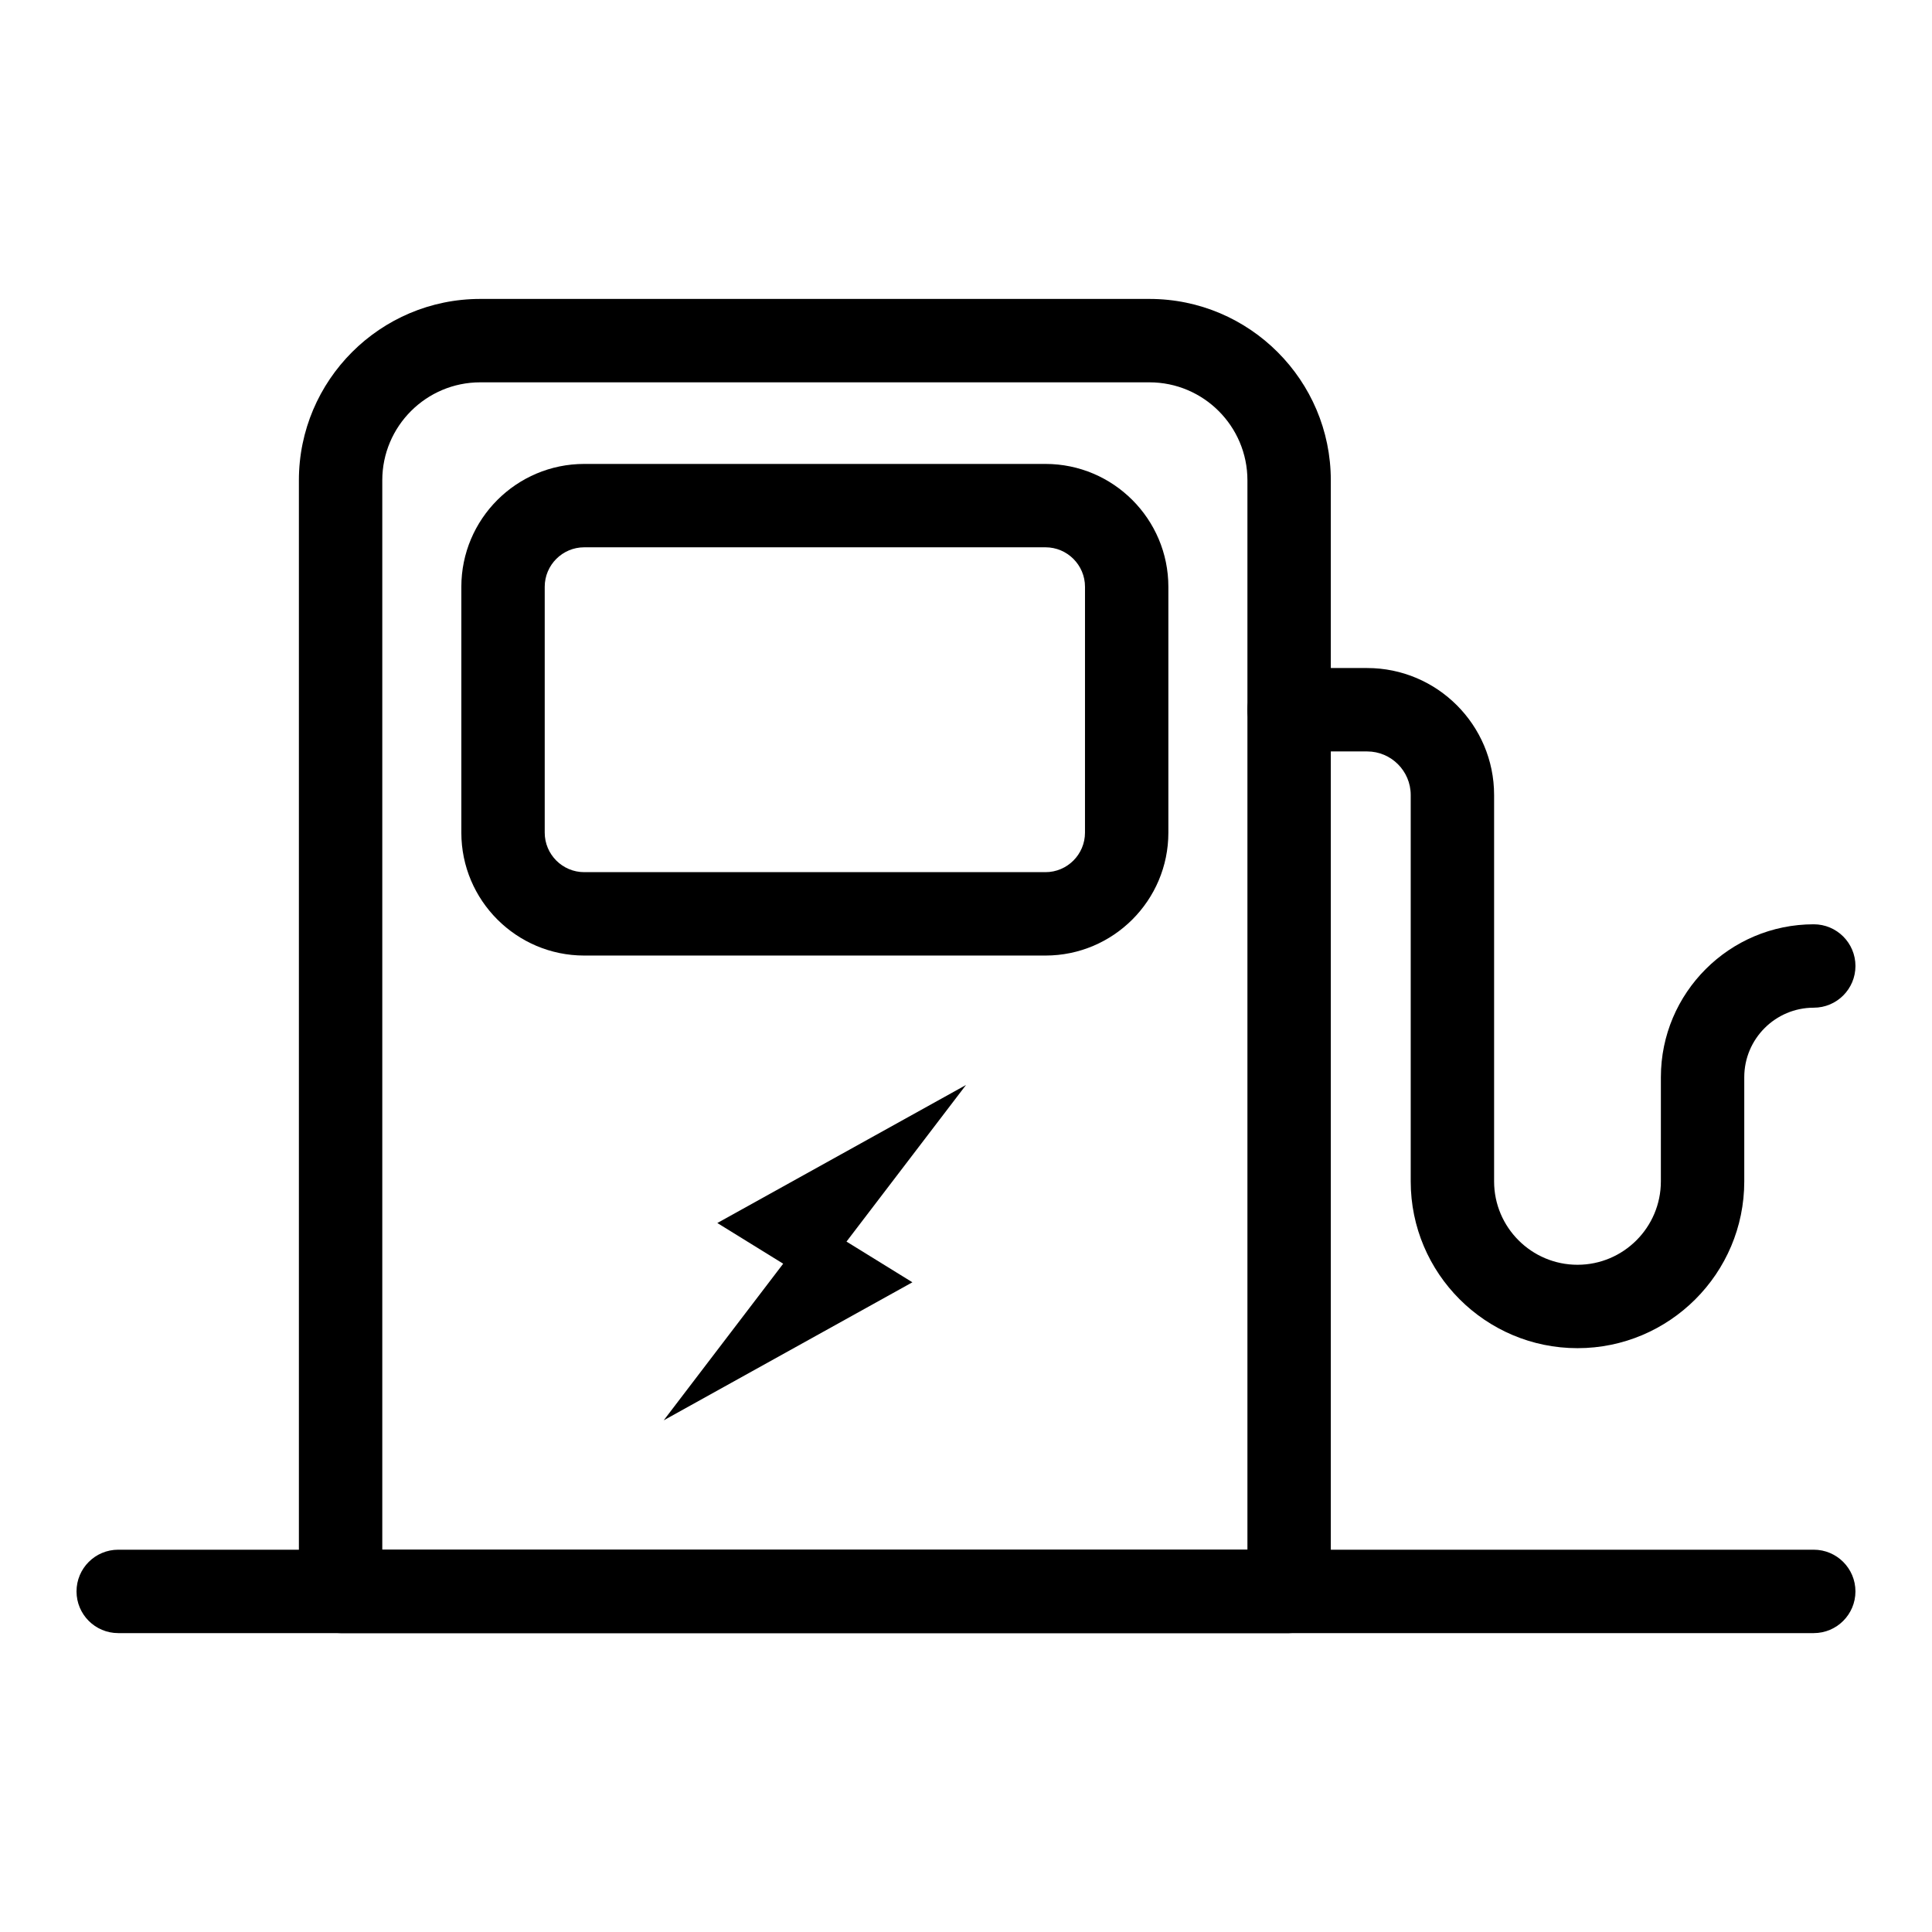
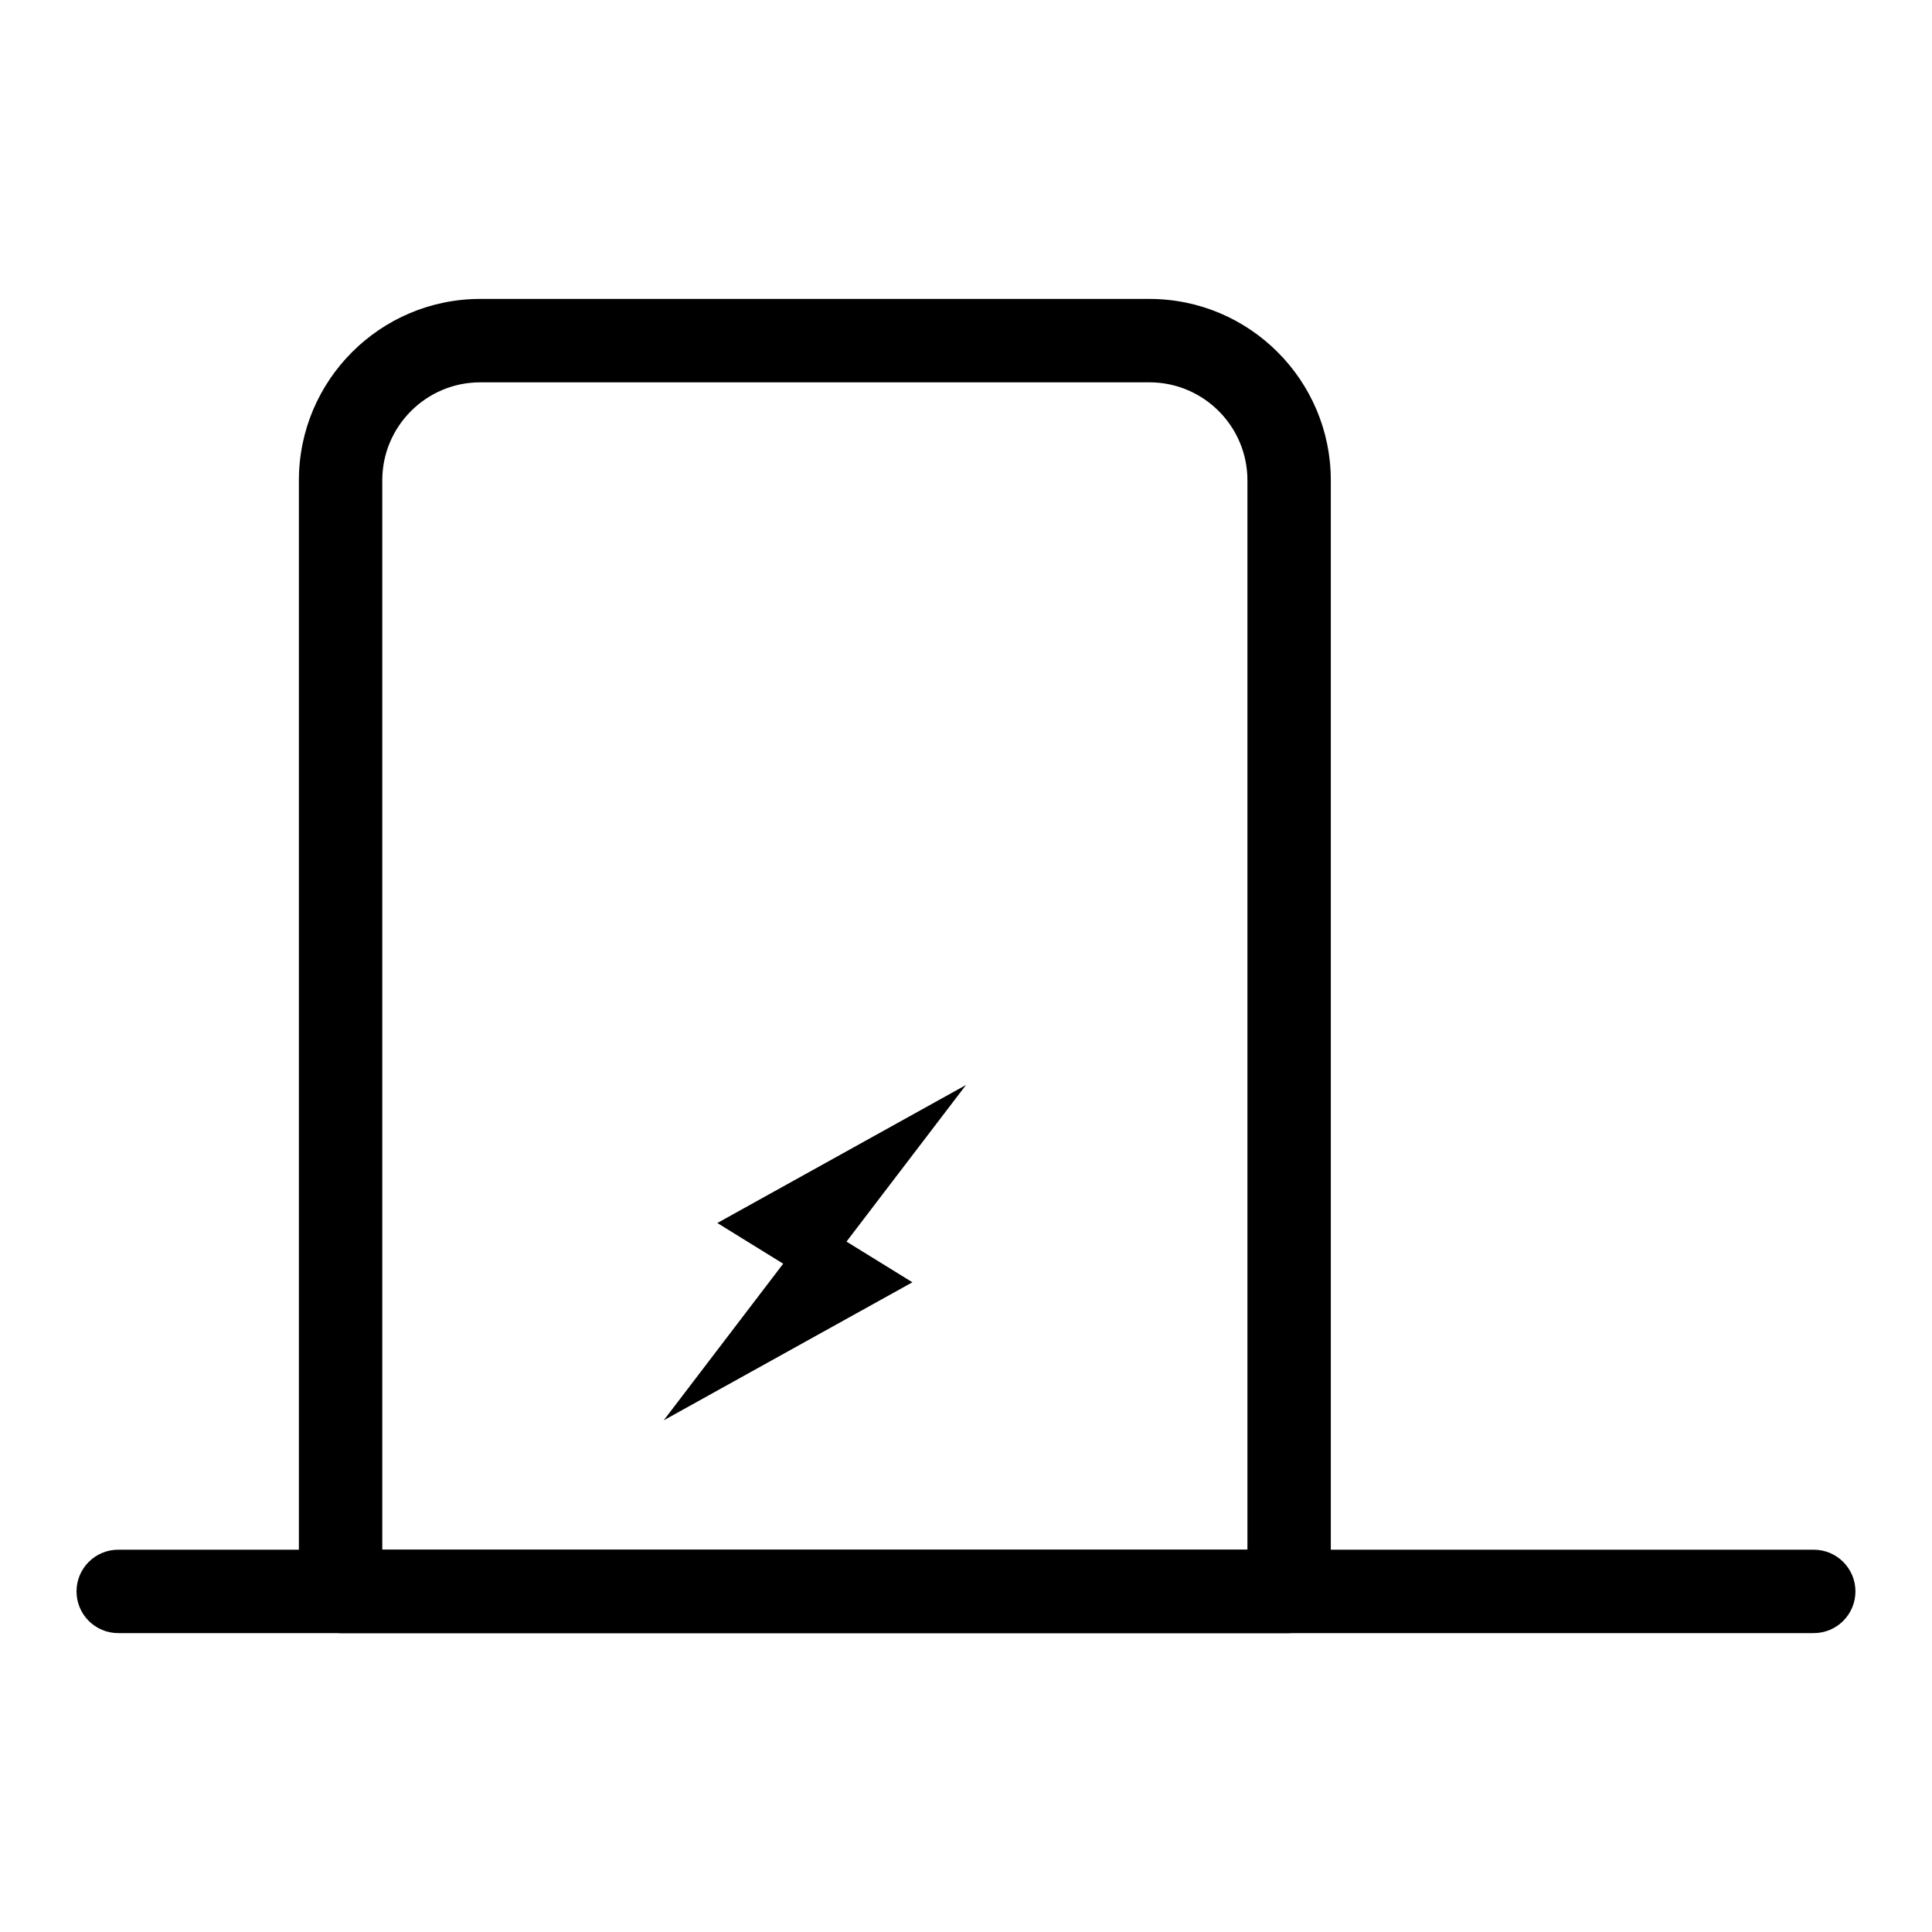
<svg xmlns="http://www.w3.org/2000/svg" fill="#000000" width="800px" height="800px" version="1.1" viewBox="144 144 512 512">
  <g>
    <path d="m624.66 576.79h-449.33c-6.102 0-11.051-4.949-11.051-11.051s4.949-11.051 11.051-11.051h449.33c6.102 0 11.051 4.949 11.051 11.051s-4.949 11.051-11.051 11.051z" />
    <path d="m485.63 576.79h-251.37c-6.102 0-11.051-4.949-11.051-11.051v-294.46c0-26.5 21.559-48.059 48.059-48.059h177.35c26.5 0 48.059 21.559 48.059 48.059v294.46c0.004 6.098-4.945 11.047-11.047 11.047zm-240.32-22.098h229.27v-283.41c0-14.316-11.645-25.961-25.961-25.961h-177.35c-14.316 0-25.961 11.645-25.961 25.961z" />
-     <path d="m421.06 397.23h-122.23c-17.961 0-32.57-14.609-32.57-32.57v-65.145c0-17.961 14.609-32.57 32.57-32.57h122.23c17.961 0 32.57 14.609 32.57 32.57v65.145c0.004 17.961-14.605 32.57-32.566 32.57zm-122.23-108.19c-5.777 0-10.473 4.699-10.473 10.473v65.145c0 5.777 4.699 10.473 10.473 10.473h122.23c5.777 0 10.473-4.699 10.473-10.473l0.004-65.145c0-5.777-4.699-10.473-10.473-10.473z" />
-     <path d="m562.05 501.28c-24.371 0-44.195-19.824-44.195-44.195v-102.4c0-6.367-5.18-11.547-11.547-11.547h-20.68c-6.102 0-11.051-4.949-11.051-11.051 0-6.102 4.949-11.051 11.051-11.051h20.68c18.551 0 33.645 15.094 33.645 33.645v102.4c0 12.188 9.914 22.098 22.098 22.098 12.188 0 22.098-9.914 22.098-22.098l0.004-27.621c0-22.344 18.172-40.512 40.512-40.512 6.102 0 11.051 4.949 11.051 11.051s-4.949 11.051-11.051 11.051c-10.156 0-18.414 8.258-18.414 18.414v27.621c0 24.371-19.824 44.195-44.199 44.195z" />
    <path d="m334.1 468.11 17.453 10.785-31.66 41.504 65.902-36.578-17.465-10.785 31.672-41.504z" />
  </g>
</svg>